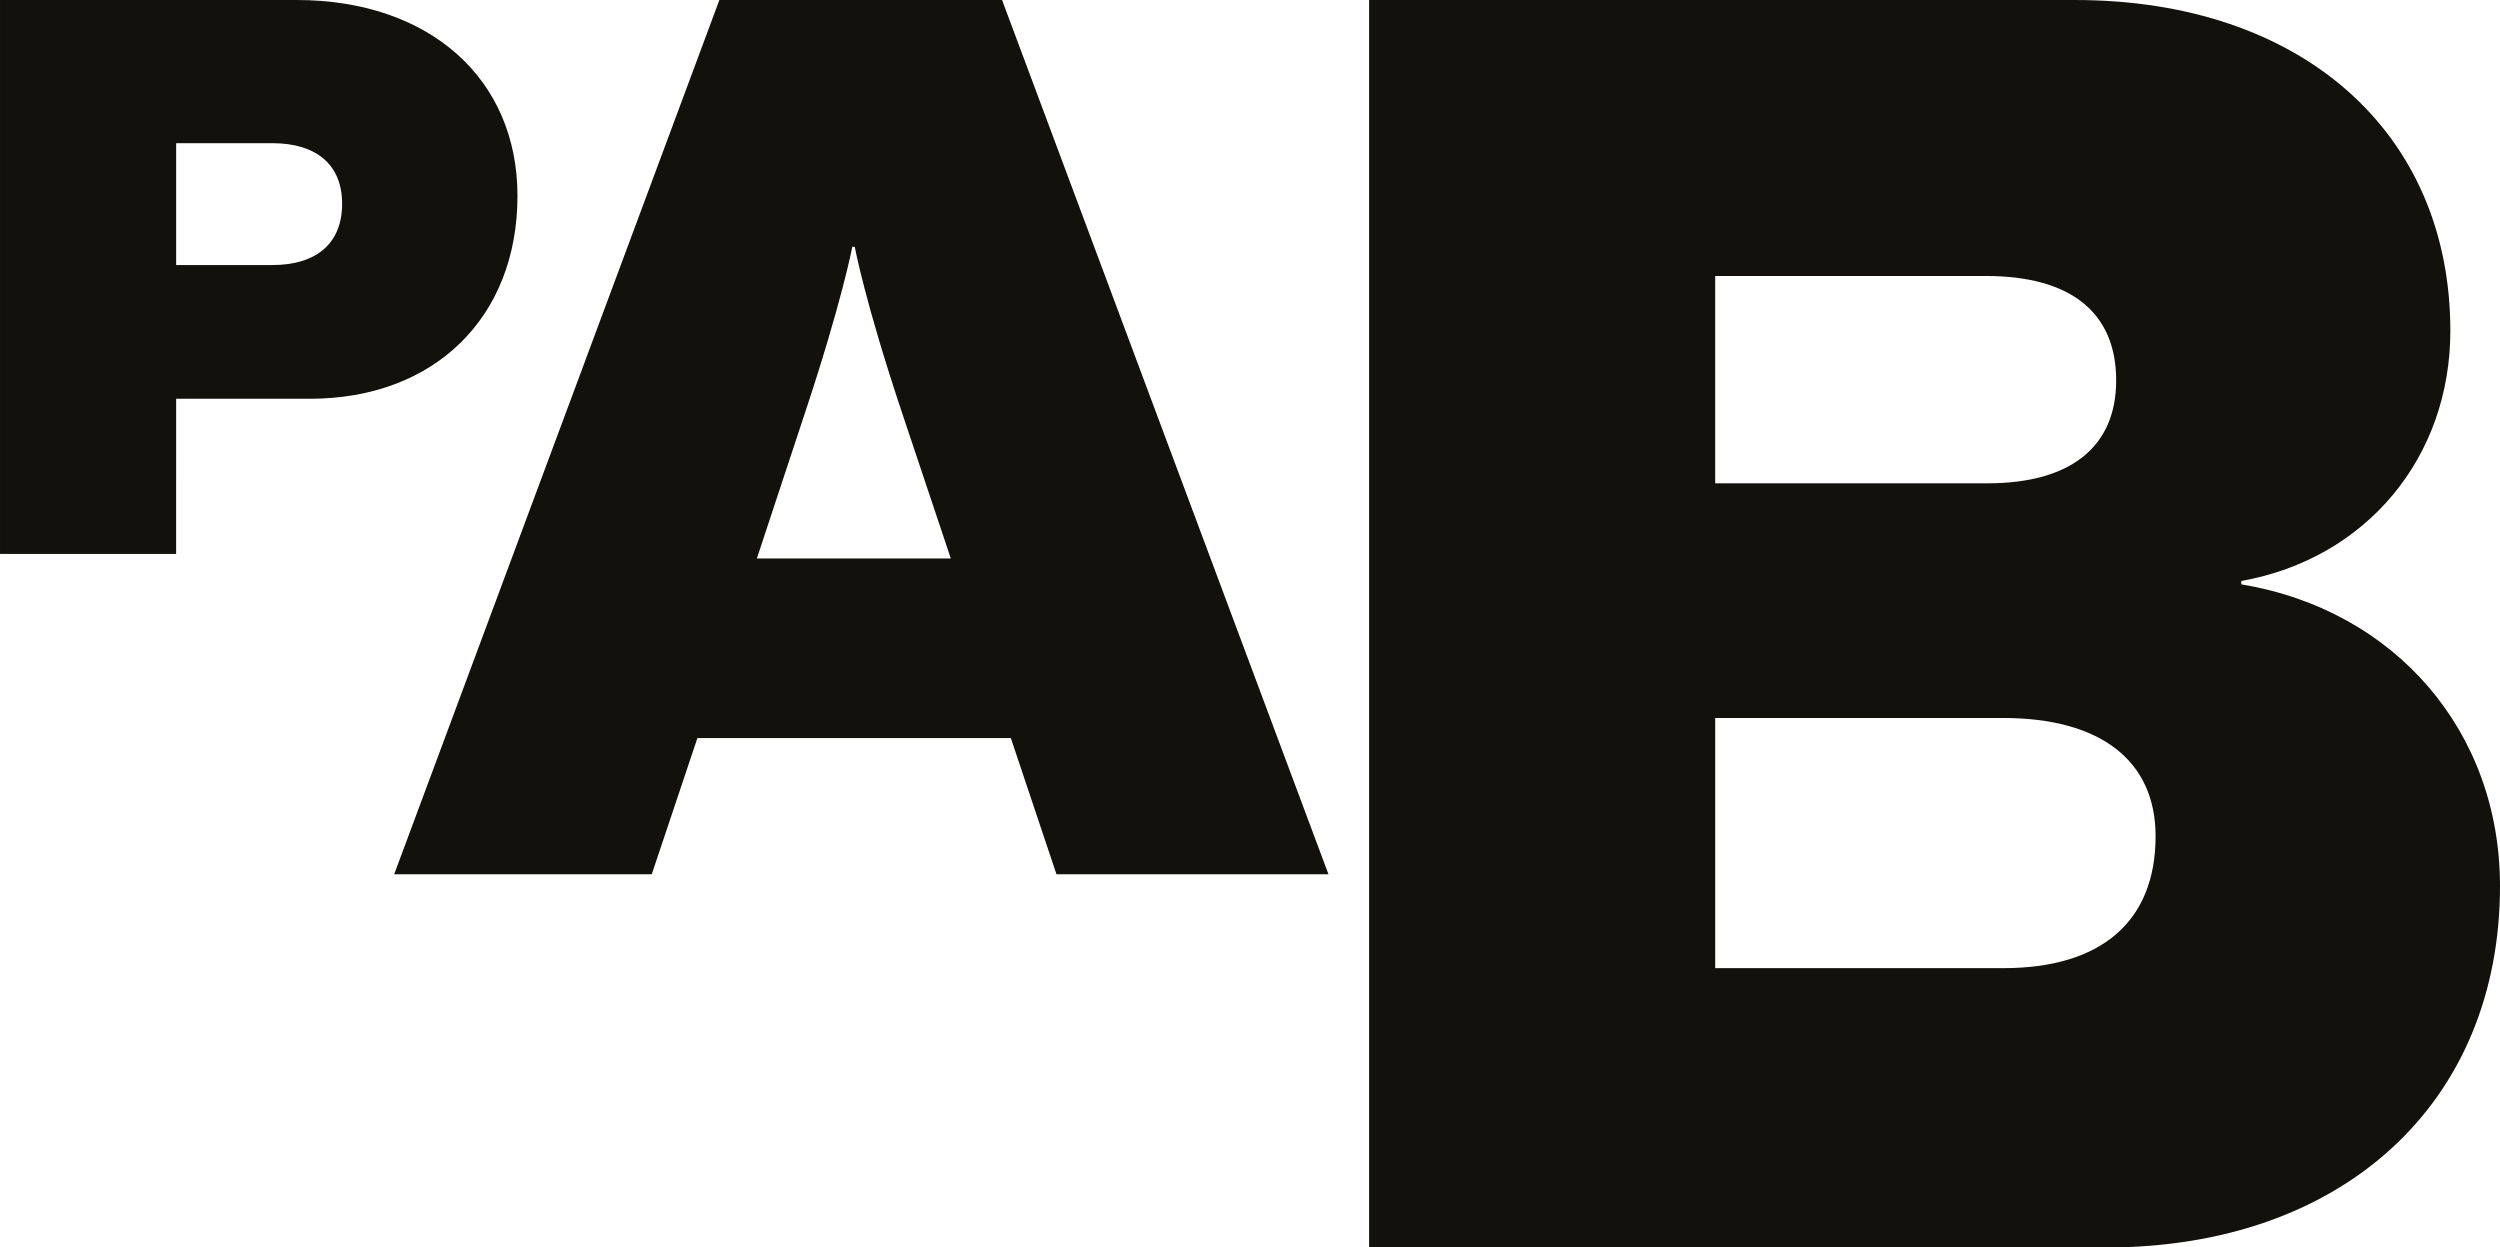
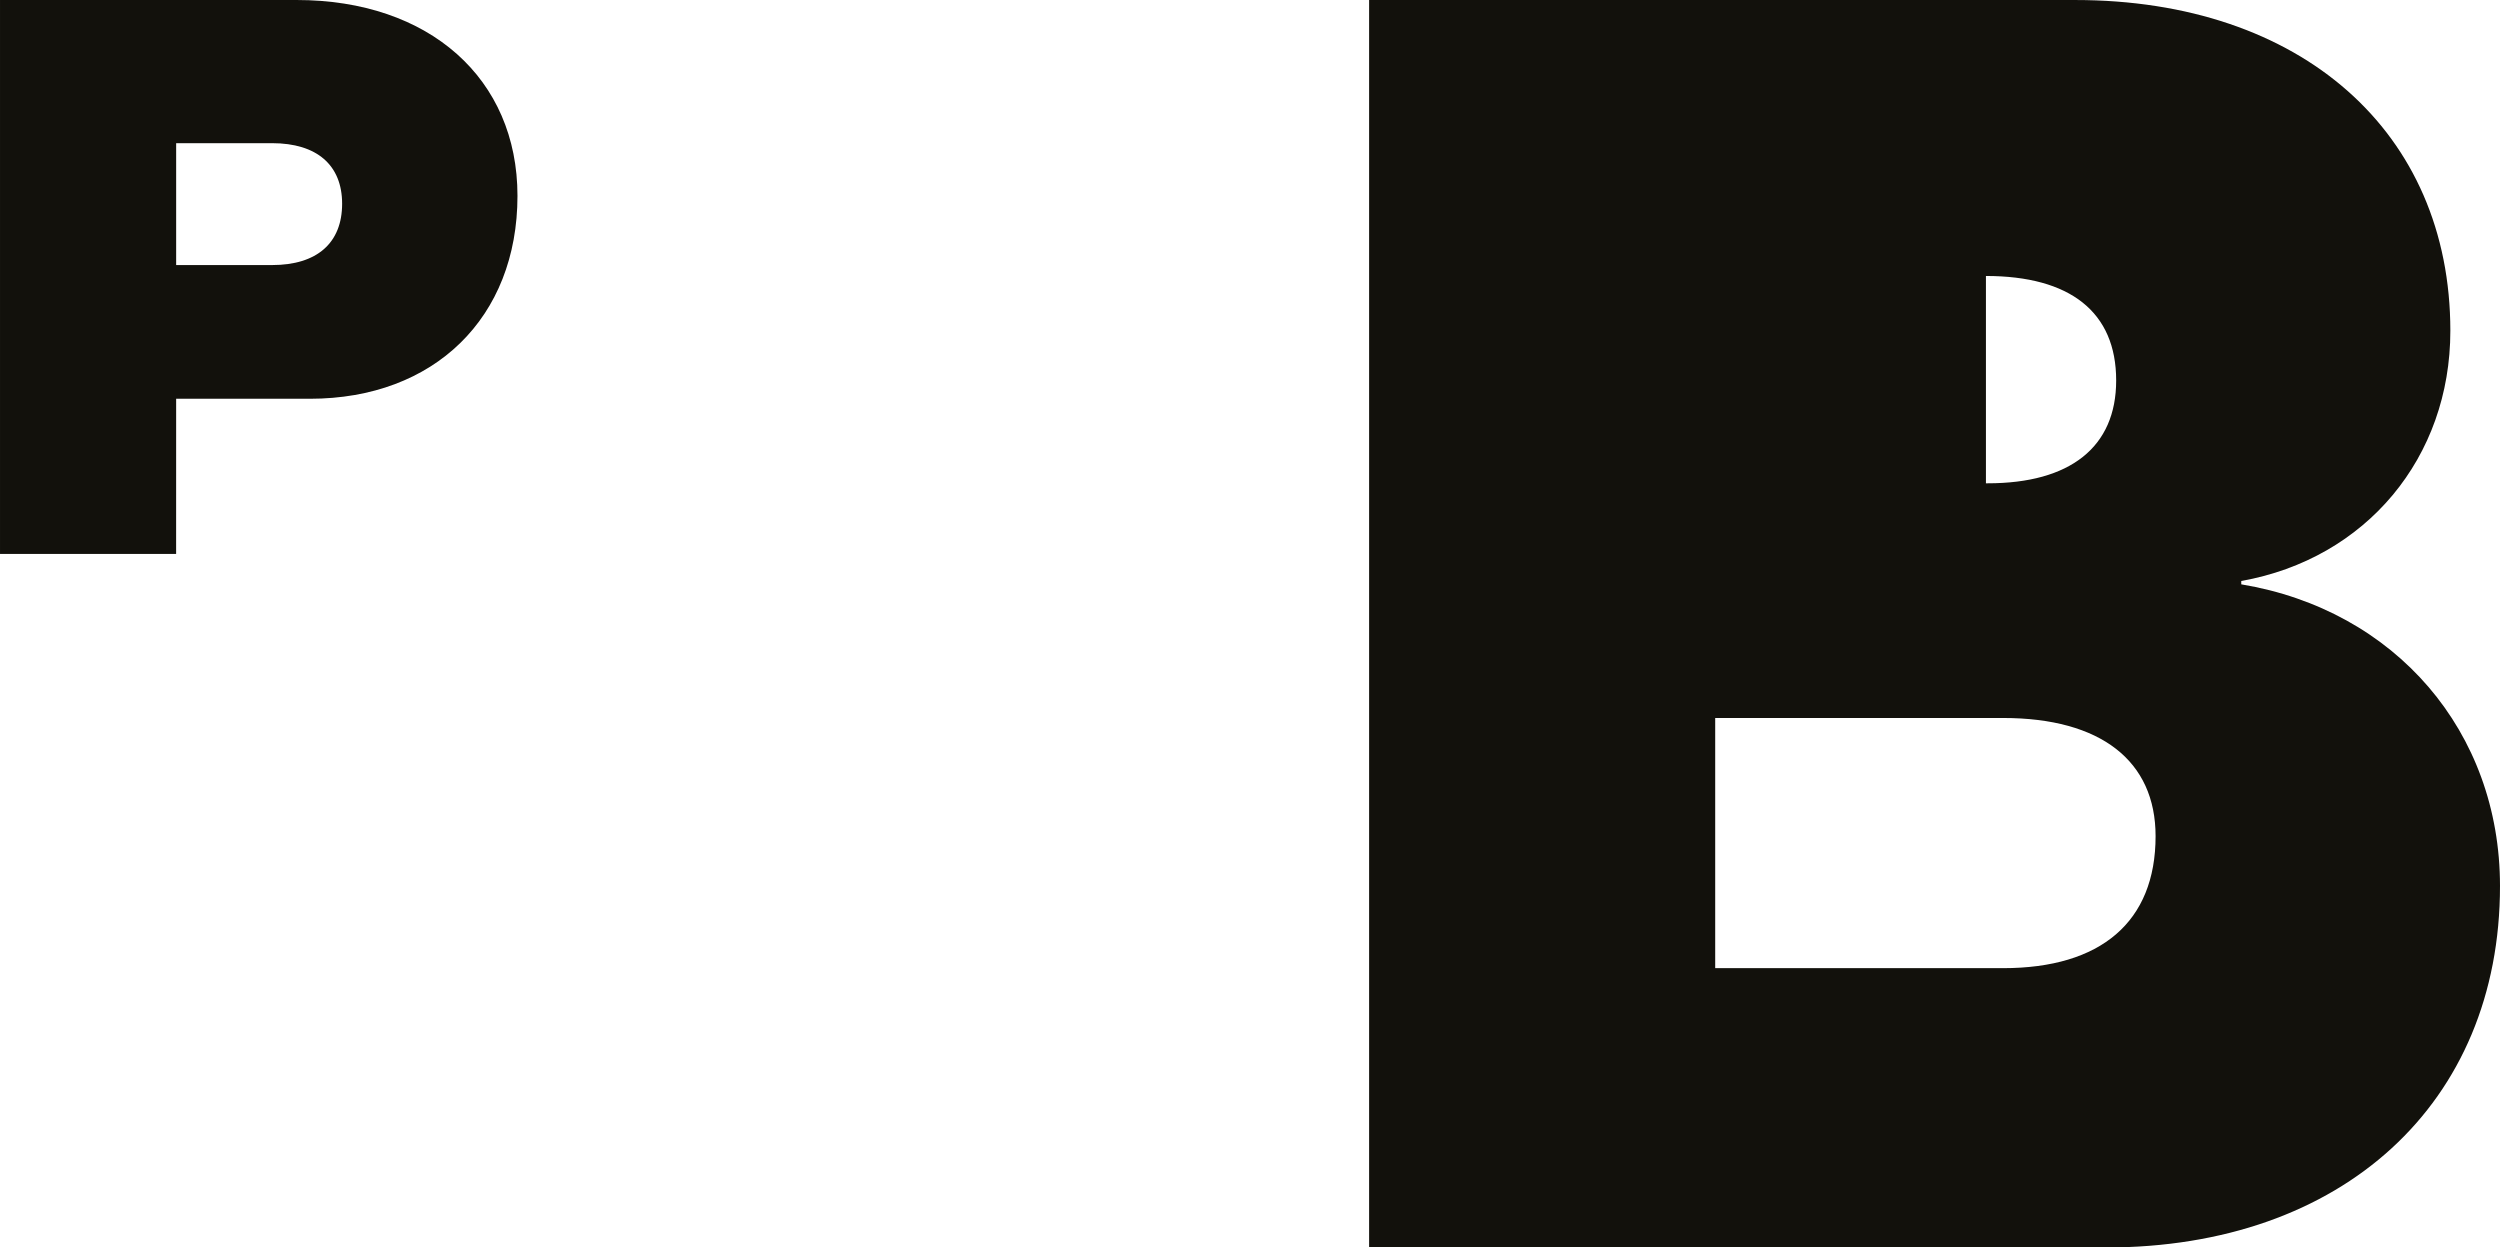
<svg xmlns="http://www.w3.org/2000/svg" id="b" data-name="Livello 2" width="206.77mm" height="103.177mm" viewBox="0 0 586.118 292.471">
  <g id="c" data-name="Livello 1">
    <g>
-       <path d="M469.625,226.984c22.893,0,35.747-10.826,35.747-30.947,0-17.66-12.853-27.706-35.747-27.706h-67.501v58.654h67.501ZM466.005,113.31c19.287,0,30.127-8.44,30.127-24.107,0-16.094-10.84-24.5-30.534-24.5h-63.474v48.607h63.88ZM320.984.003h165.514c53.027,0,87.98,30.947,87.98,77.554,0,29.706-19.694,53.42-49.02,58.654v.786c36.16,6.02,60.66,34.54,60.66,70.721,0,50.993-36.96,84.753-92.387,84.753h-172.747V.003Z" fill="#12110c" />
+       <path d="M469.625,226.984c22.893,0,35.747-10.826,35.747-30.947,0-17.66-12.853-27.706-35.747-27.706h-67.501v58.654h67.501ZM466.005,113.31c19.287,0,30.127-8.44,30.127-24.107,0-16.094-10.84-24.5-30.534-24.5v48.607h63.88ZM320.984.003h165.514c53.027,0,87.98,30.947,87.98,77.554,0,29.706-19.694,53.42-49.02,58.654v.786c36.16,6.02,60.66,34.54,60.66,70.721,0,50.993-36.96,84.753-92.387,84.753h-172.747V.003Z" fill="#12110c" />
      <path d="M0,0h69.514c31.168,0,51.806,18.439,51.806,45.911,0,28.582-19.535,47.579-48.669,47.579h-31.354l-.007,36.381H0V0ZM63.798,62.143c10.509,0,16.411-5.172,16.411-14.377,0-9.04-5.903-14.198-16.411-14.198h-22.5v28.575h22.5Z" fill="#12110c" />
-       <path d="M168.657.002h66.273l76.527,204.97h-63.77l-10.702-31.94h-73.479l-10.702,31.94h-60.391L168.657.002ZM222.911,130.928l-11.26-33.643c-8.868-26.465-11.26-39.422-11.26-39.422h-.572s-2.386,12.819-11.398,39.849l-10.978,33.216h45.469Z" fill="#12110c" />
    </g>
  </g>
</svg>